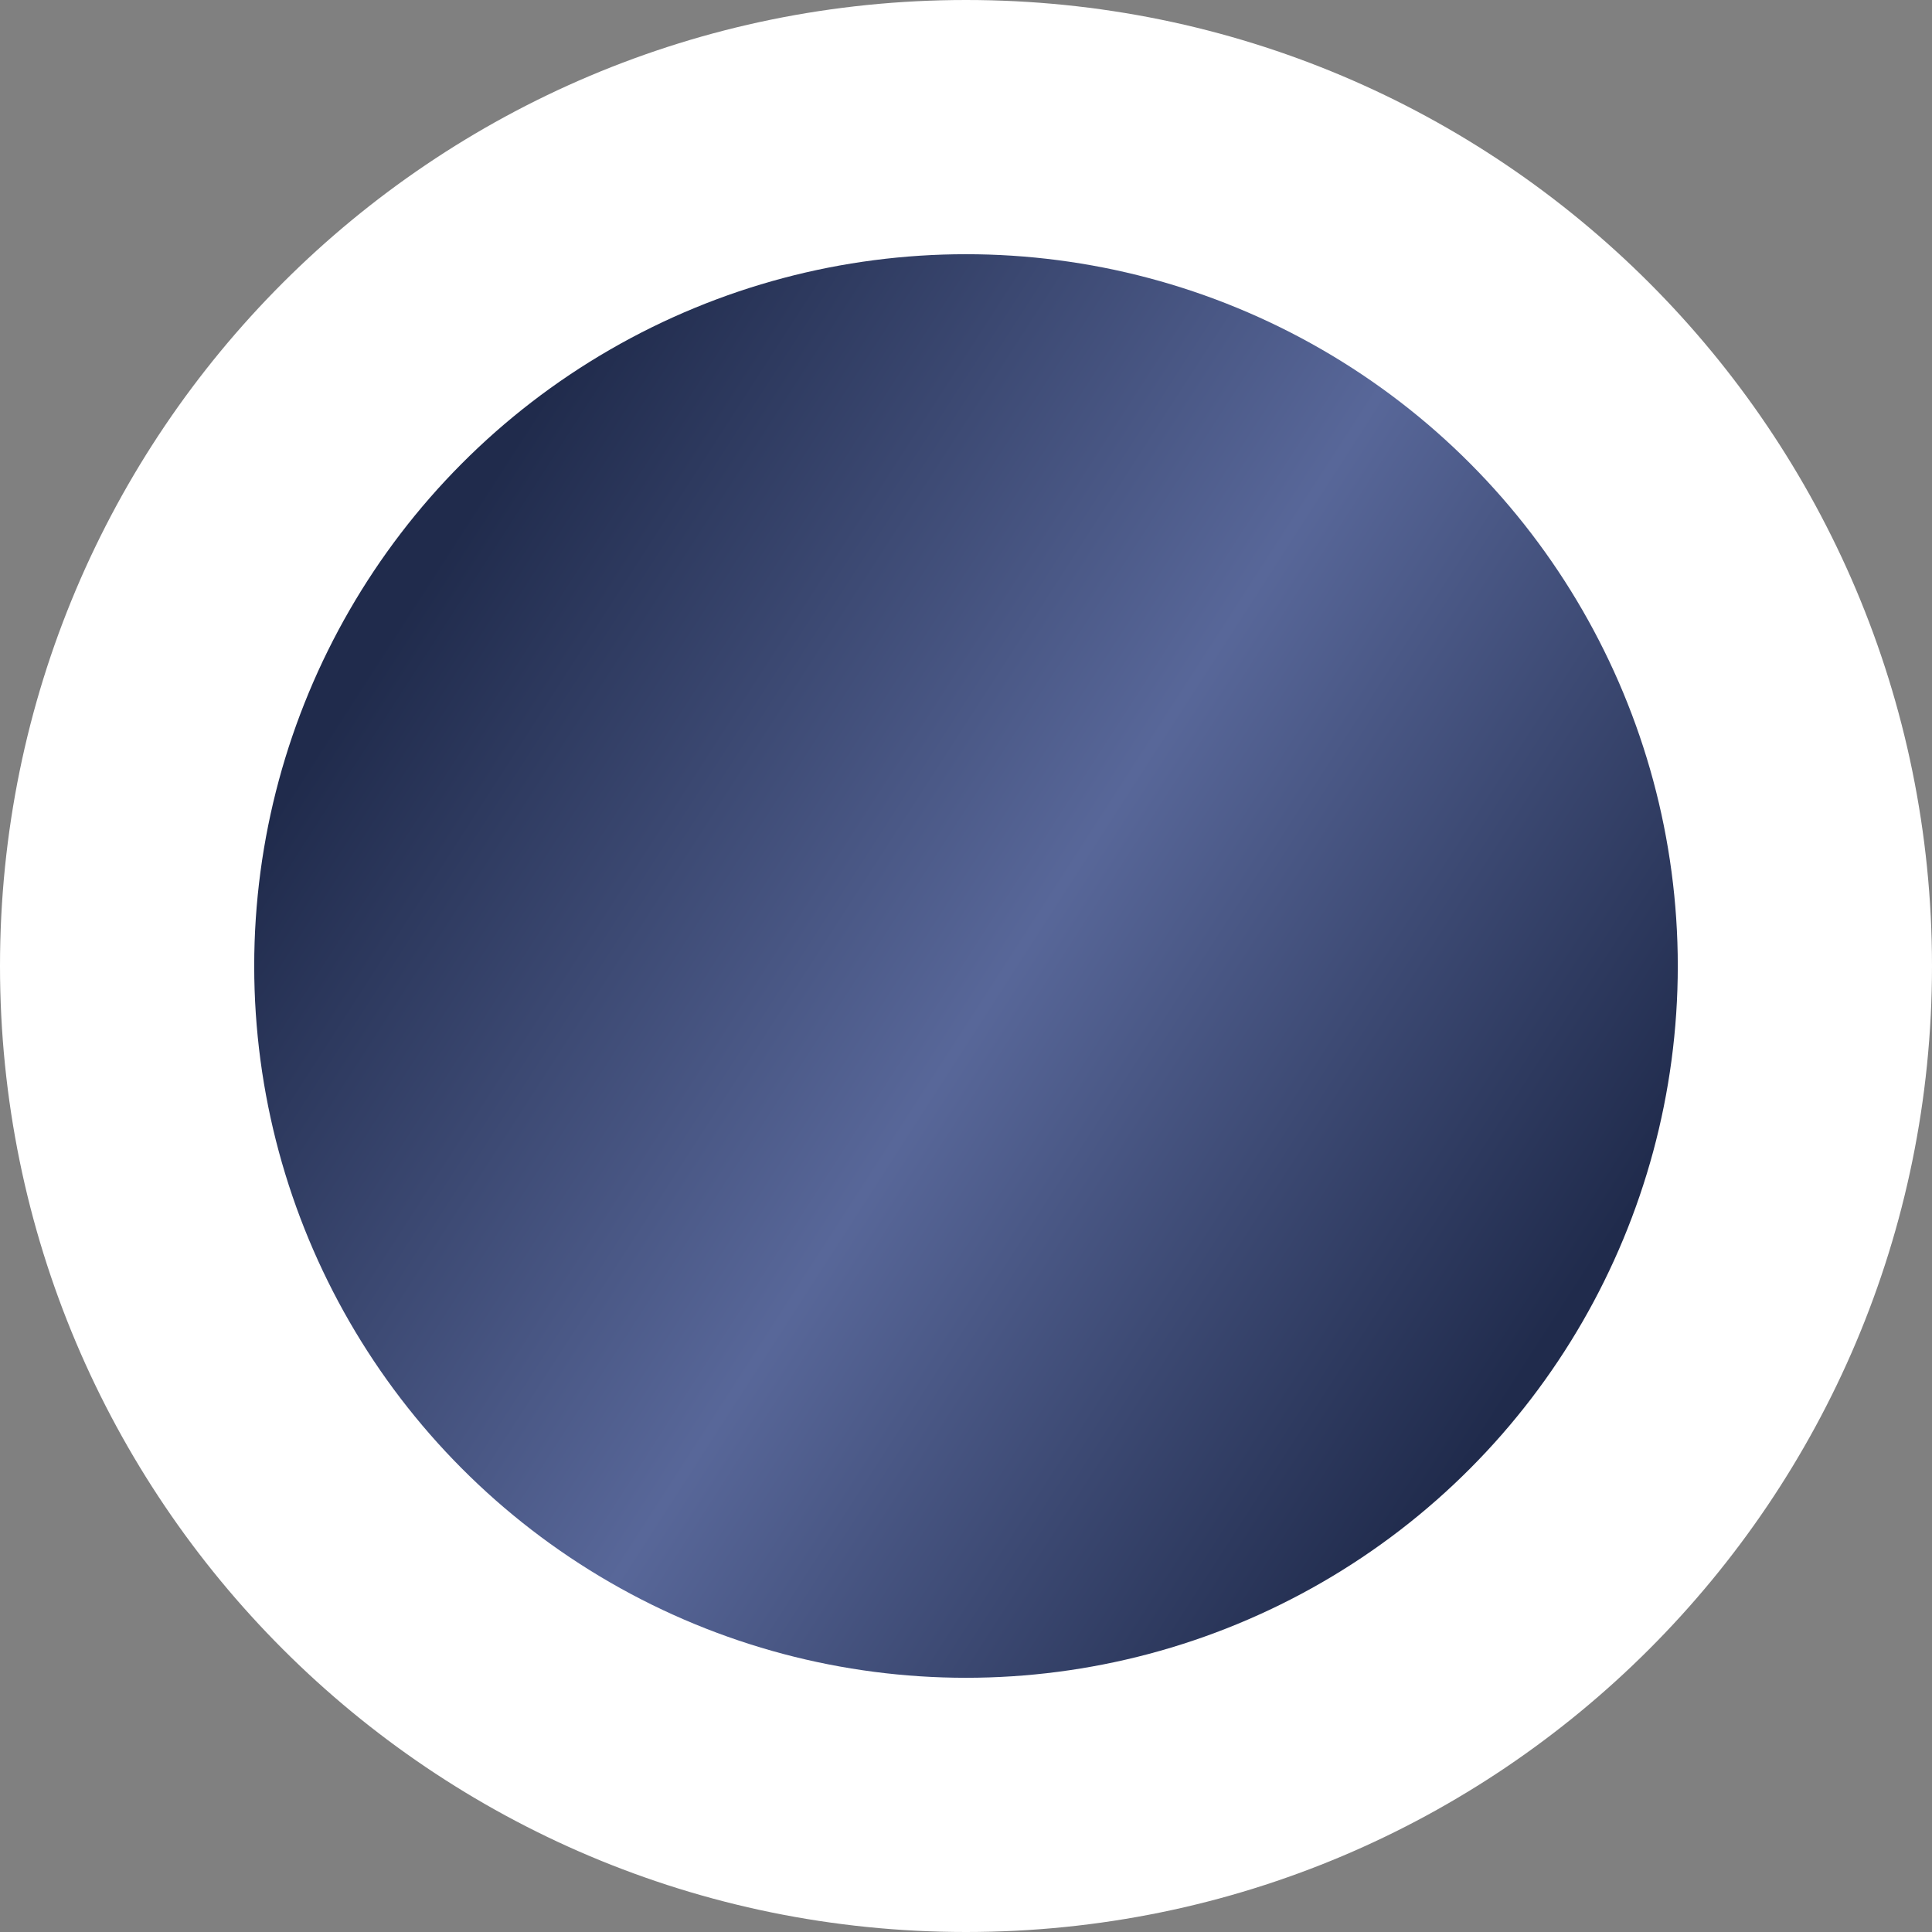
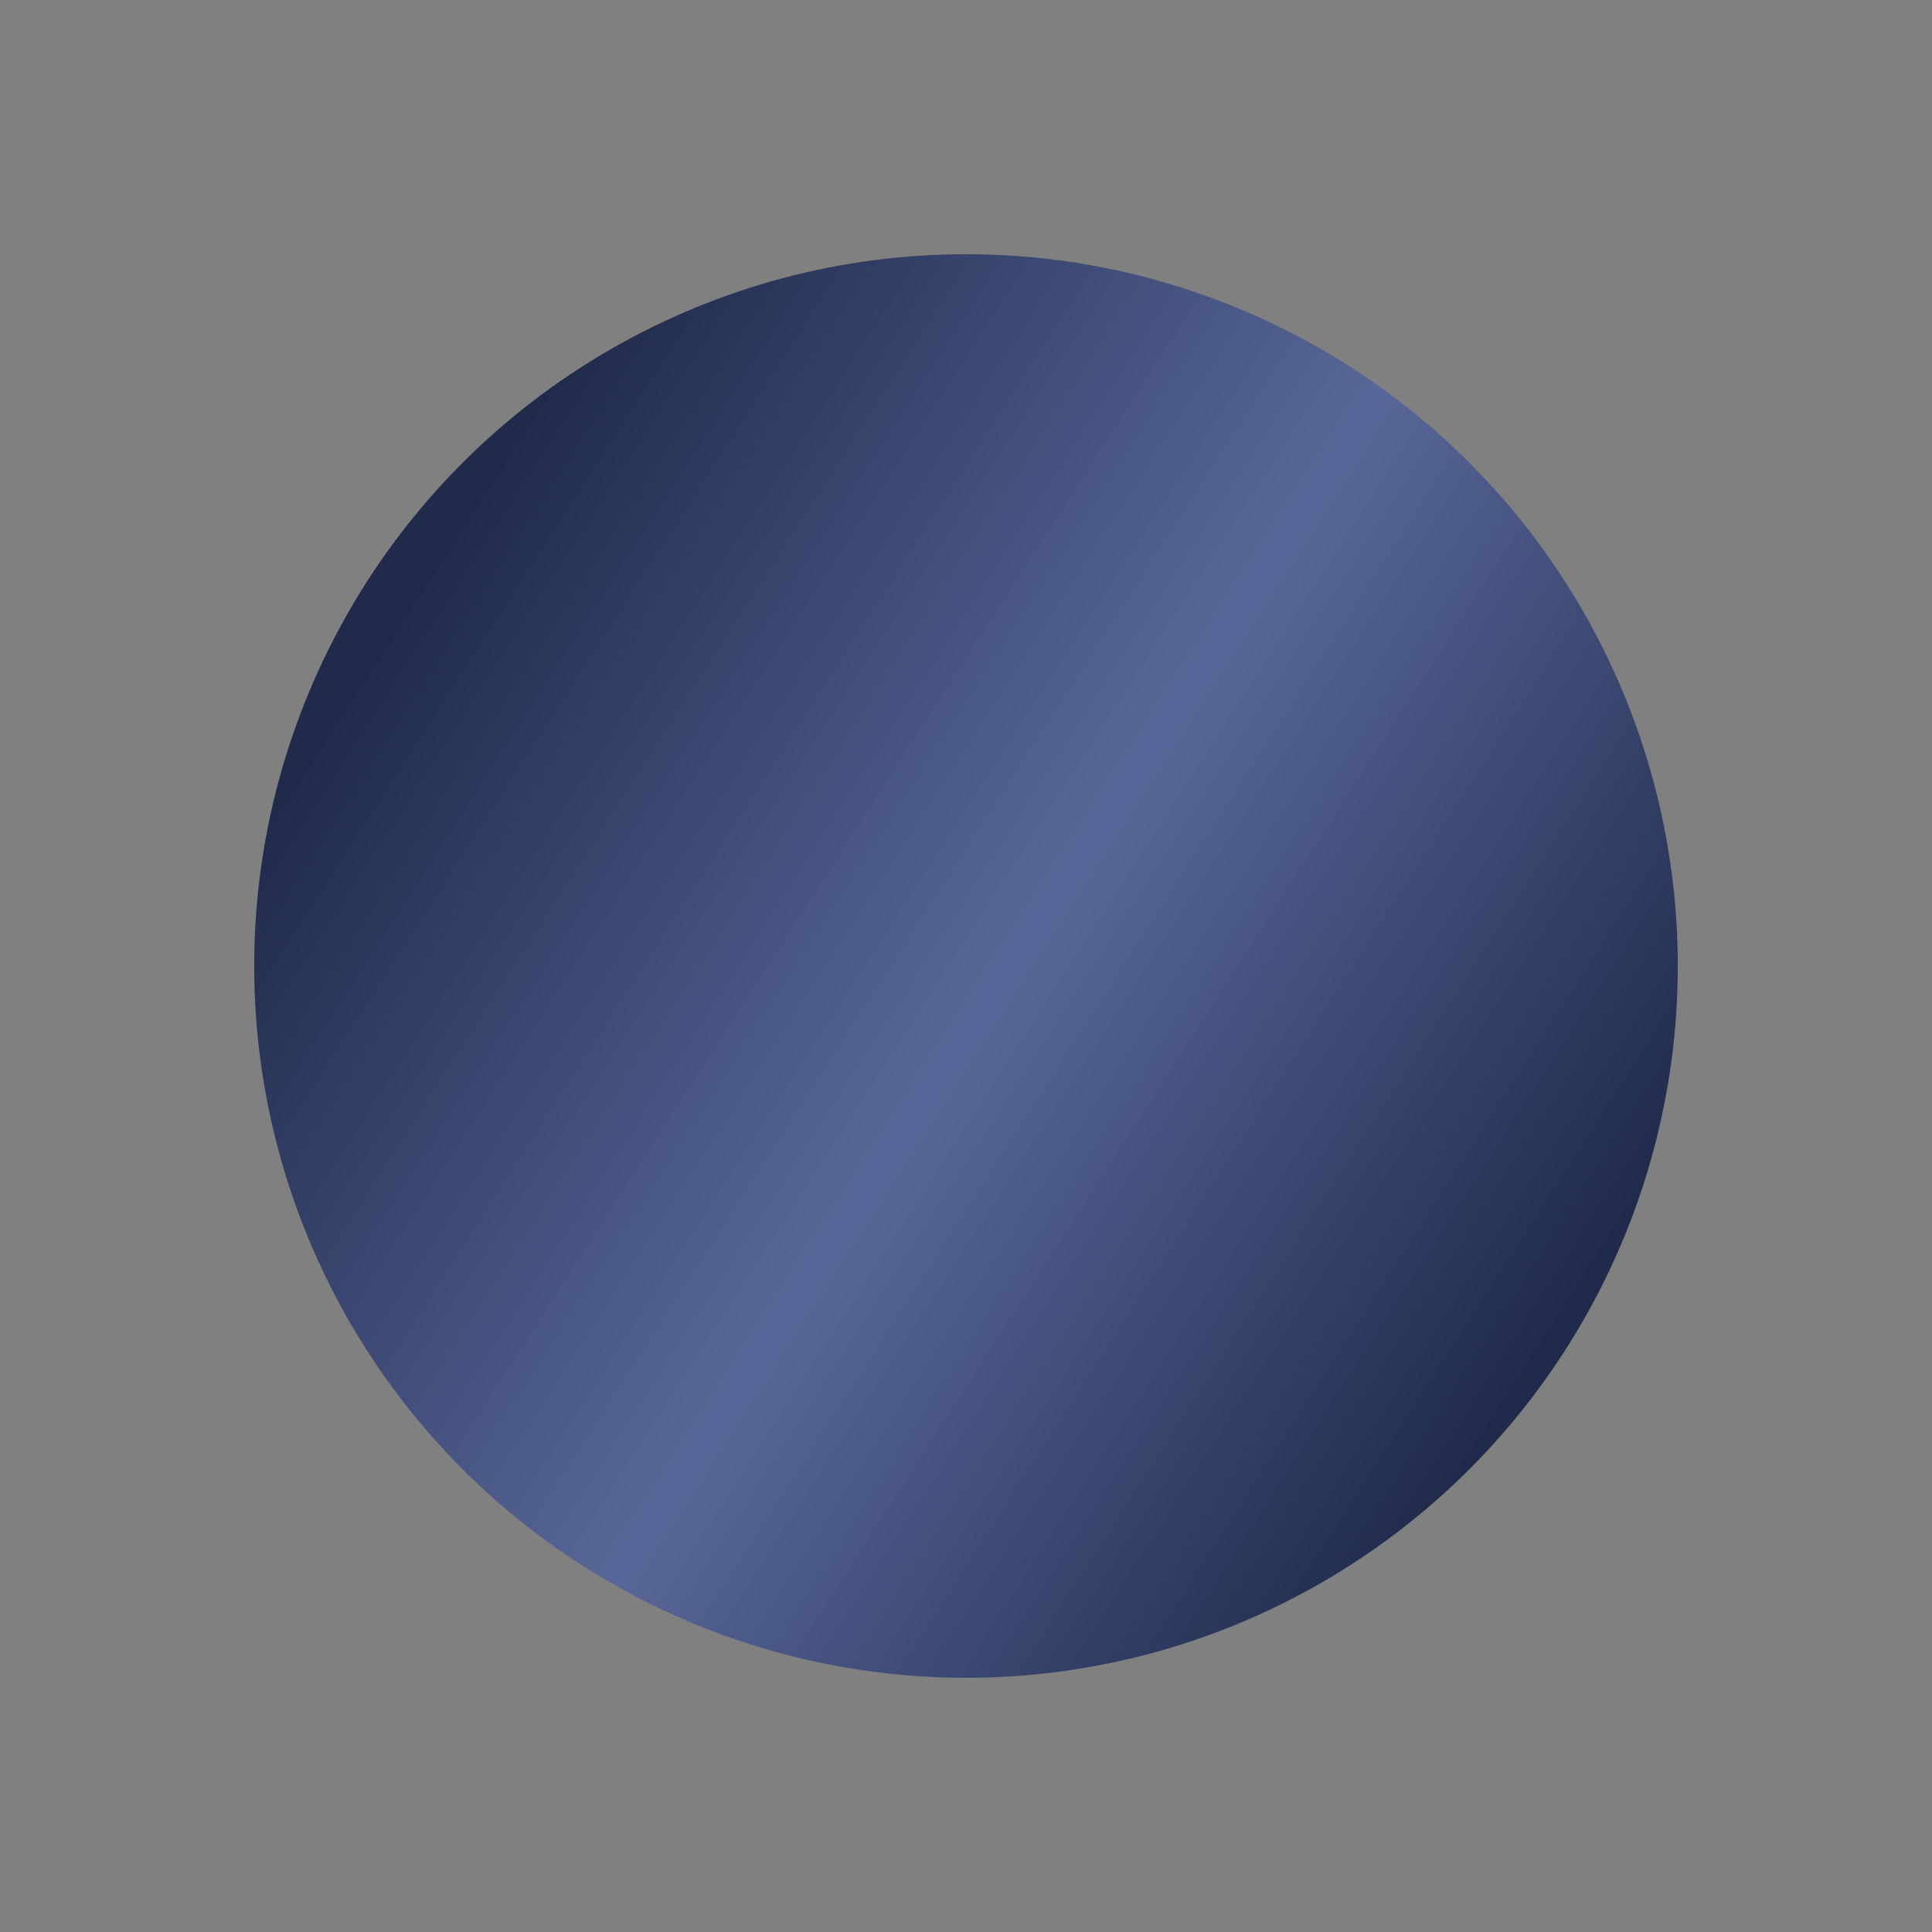
<svg xmlns="http://www.w3.org/2000/svg" version="1.1" id="Слой_1" x="0px" y="0px" width="38px" height="38px" viewBox="0 0 38 38" style="enable-background:new 0 0 38 38;" xml:space="preserve">
  <rect x="0" y="0" width="38" height="38" fill="#808080" stroke="none" />
  <style type="text/css">
	.st0{fill:#FFFFFF;}
	.st1{fill:url(#SVGID_1_);}
</style>
  <g>
-     <path class="st0" d="M19,0L19,0c10.5,0,19,8.5,19,19l0,0c0,10.5-8.5,19-19,19l0,0C8.5,38,0,29.5,0,19l0,0C0,8.5,8.5,0,19,0z" />
    <linearGradient id="SVGID_1_" gradientUnits="userSpaceOnUse" x1="8.033" y1="-111.931" x2="30.41" y2="-126.354" gradientTransform="matrix(1 0 0 -1 0 -100)">
      <stop offset="0" style="stop-color:#202B4C" />
      <stop offset="0.518" style="stop-color:#586799" />
      <stop offset="1" style="stop-color:#202B4C" />
    </linearGradient>
    <circle class="st1" cx="19" cy="19" r="14" />
  </g>
</svg>